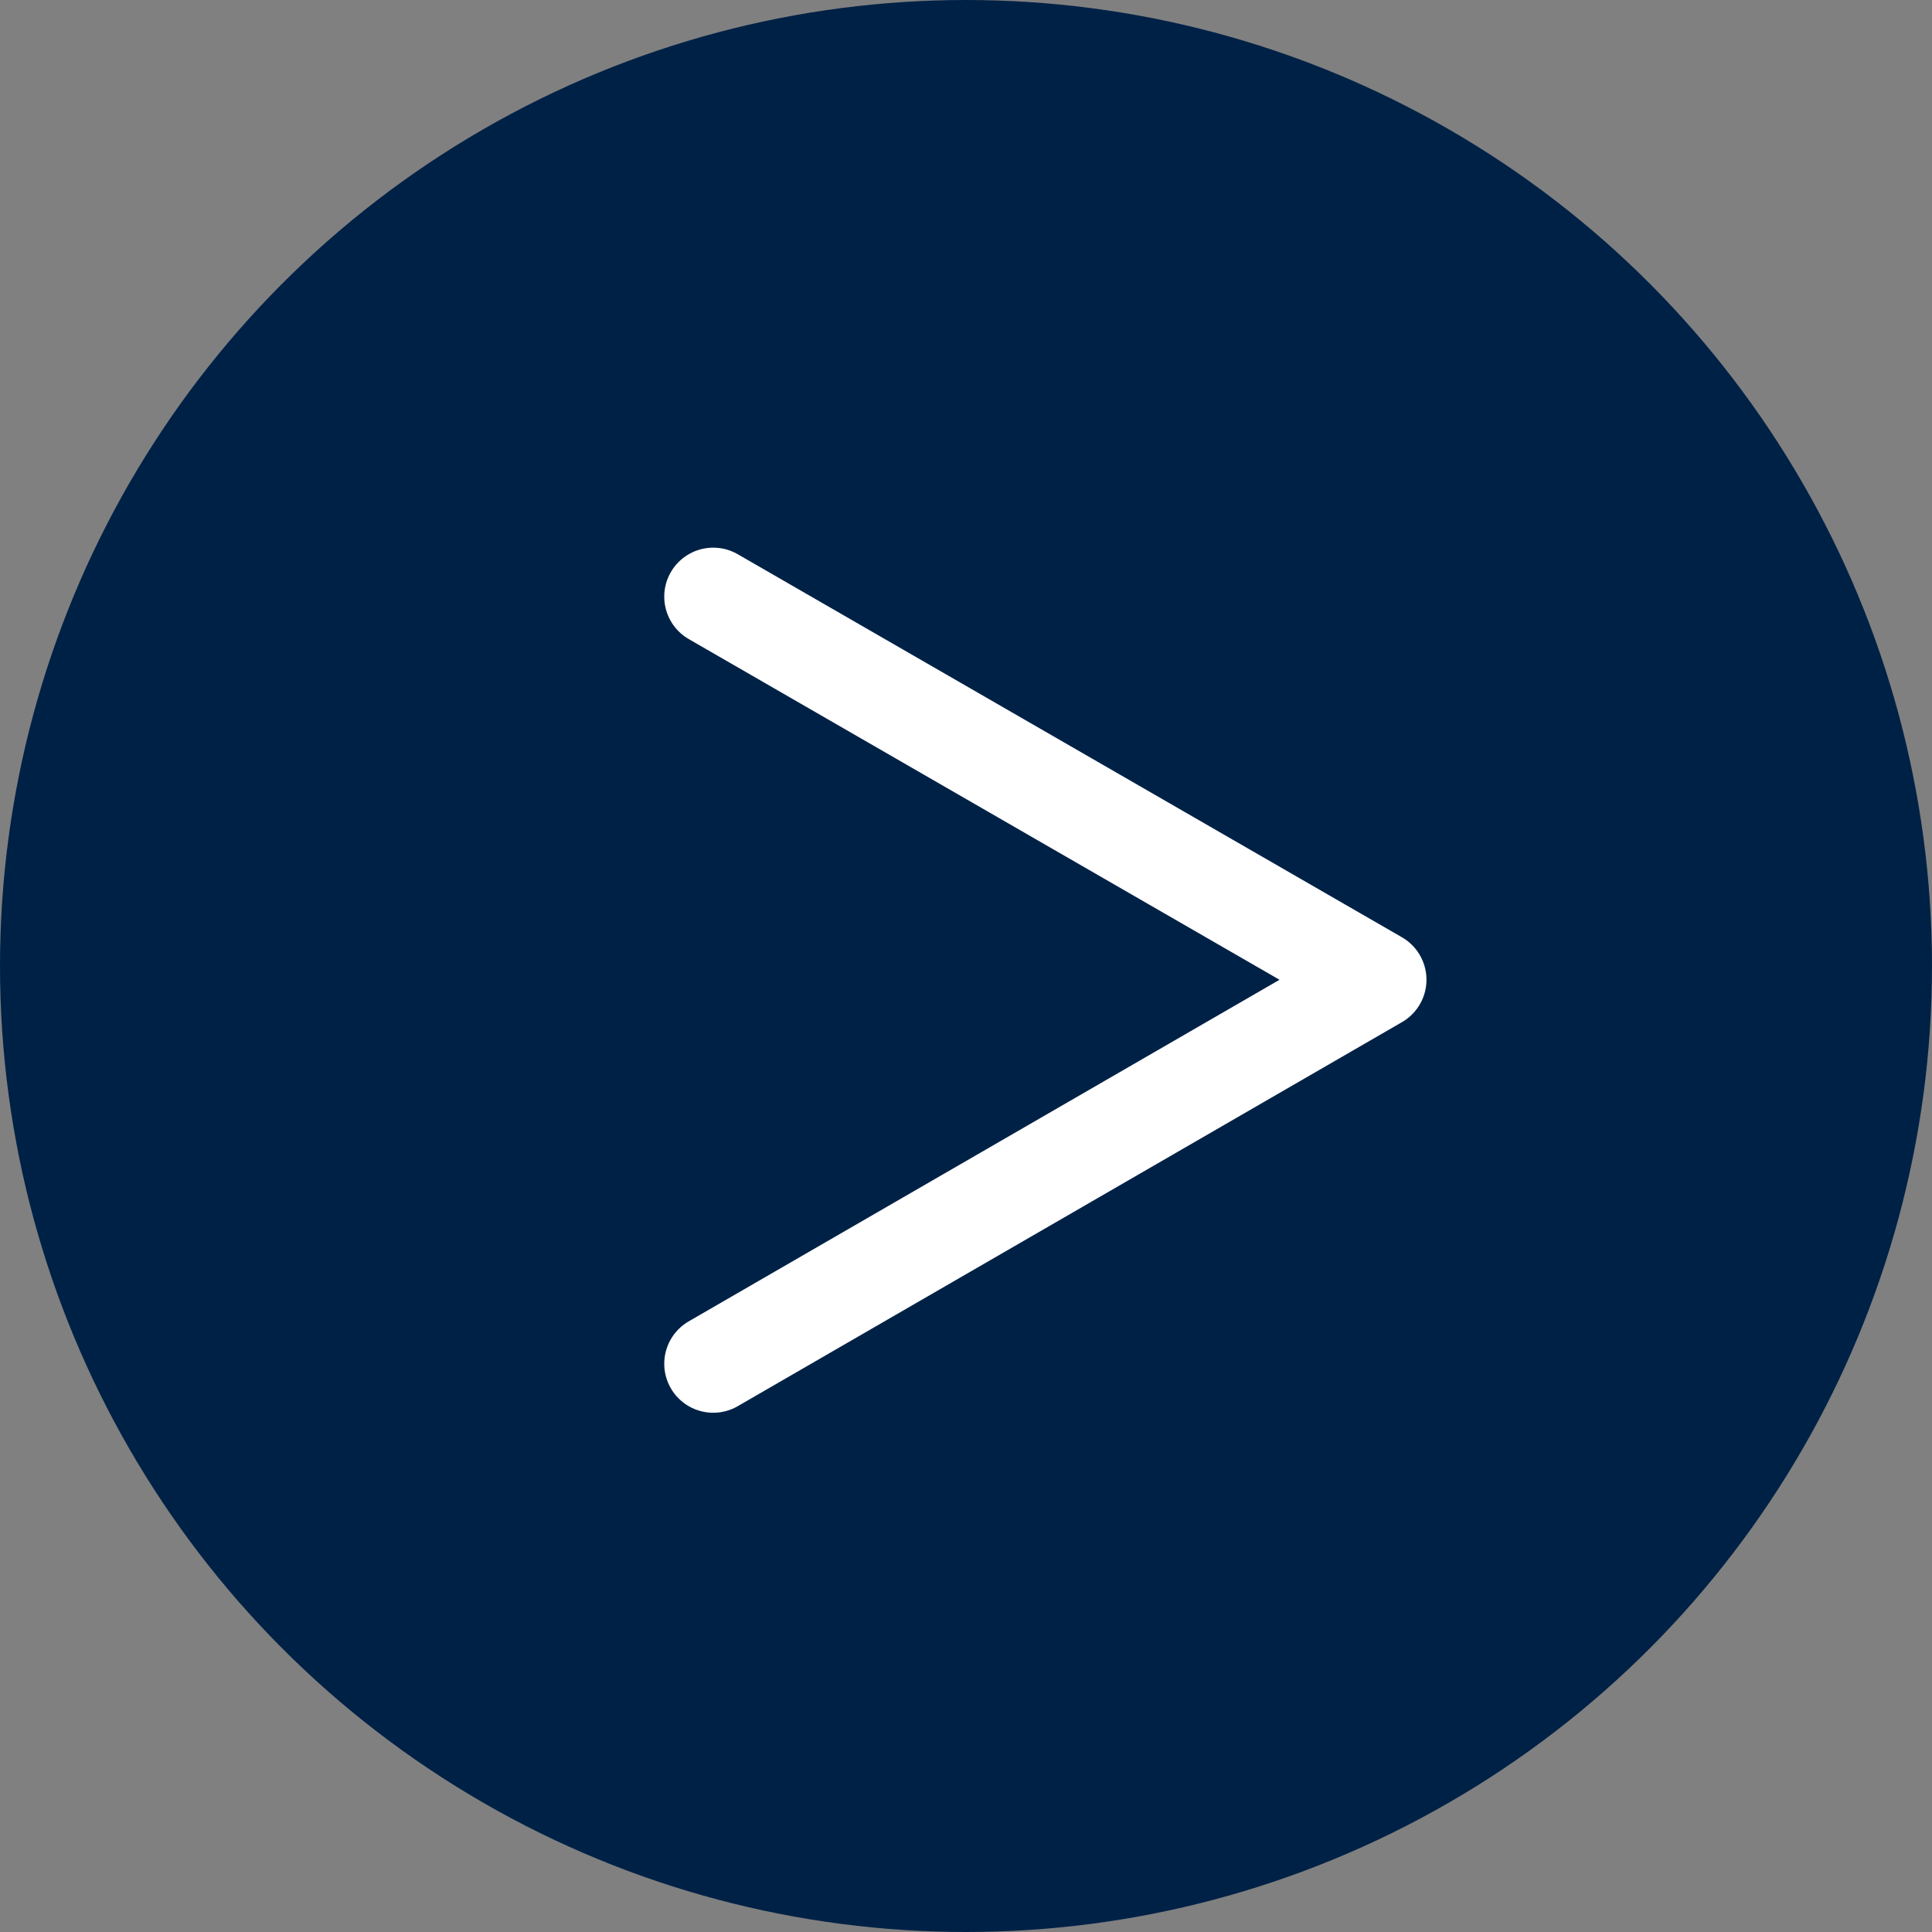
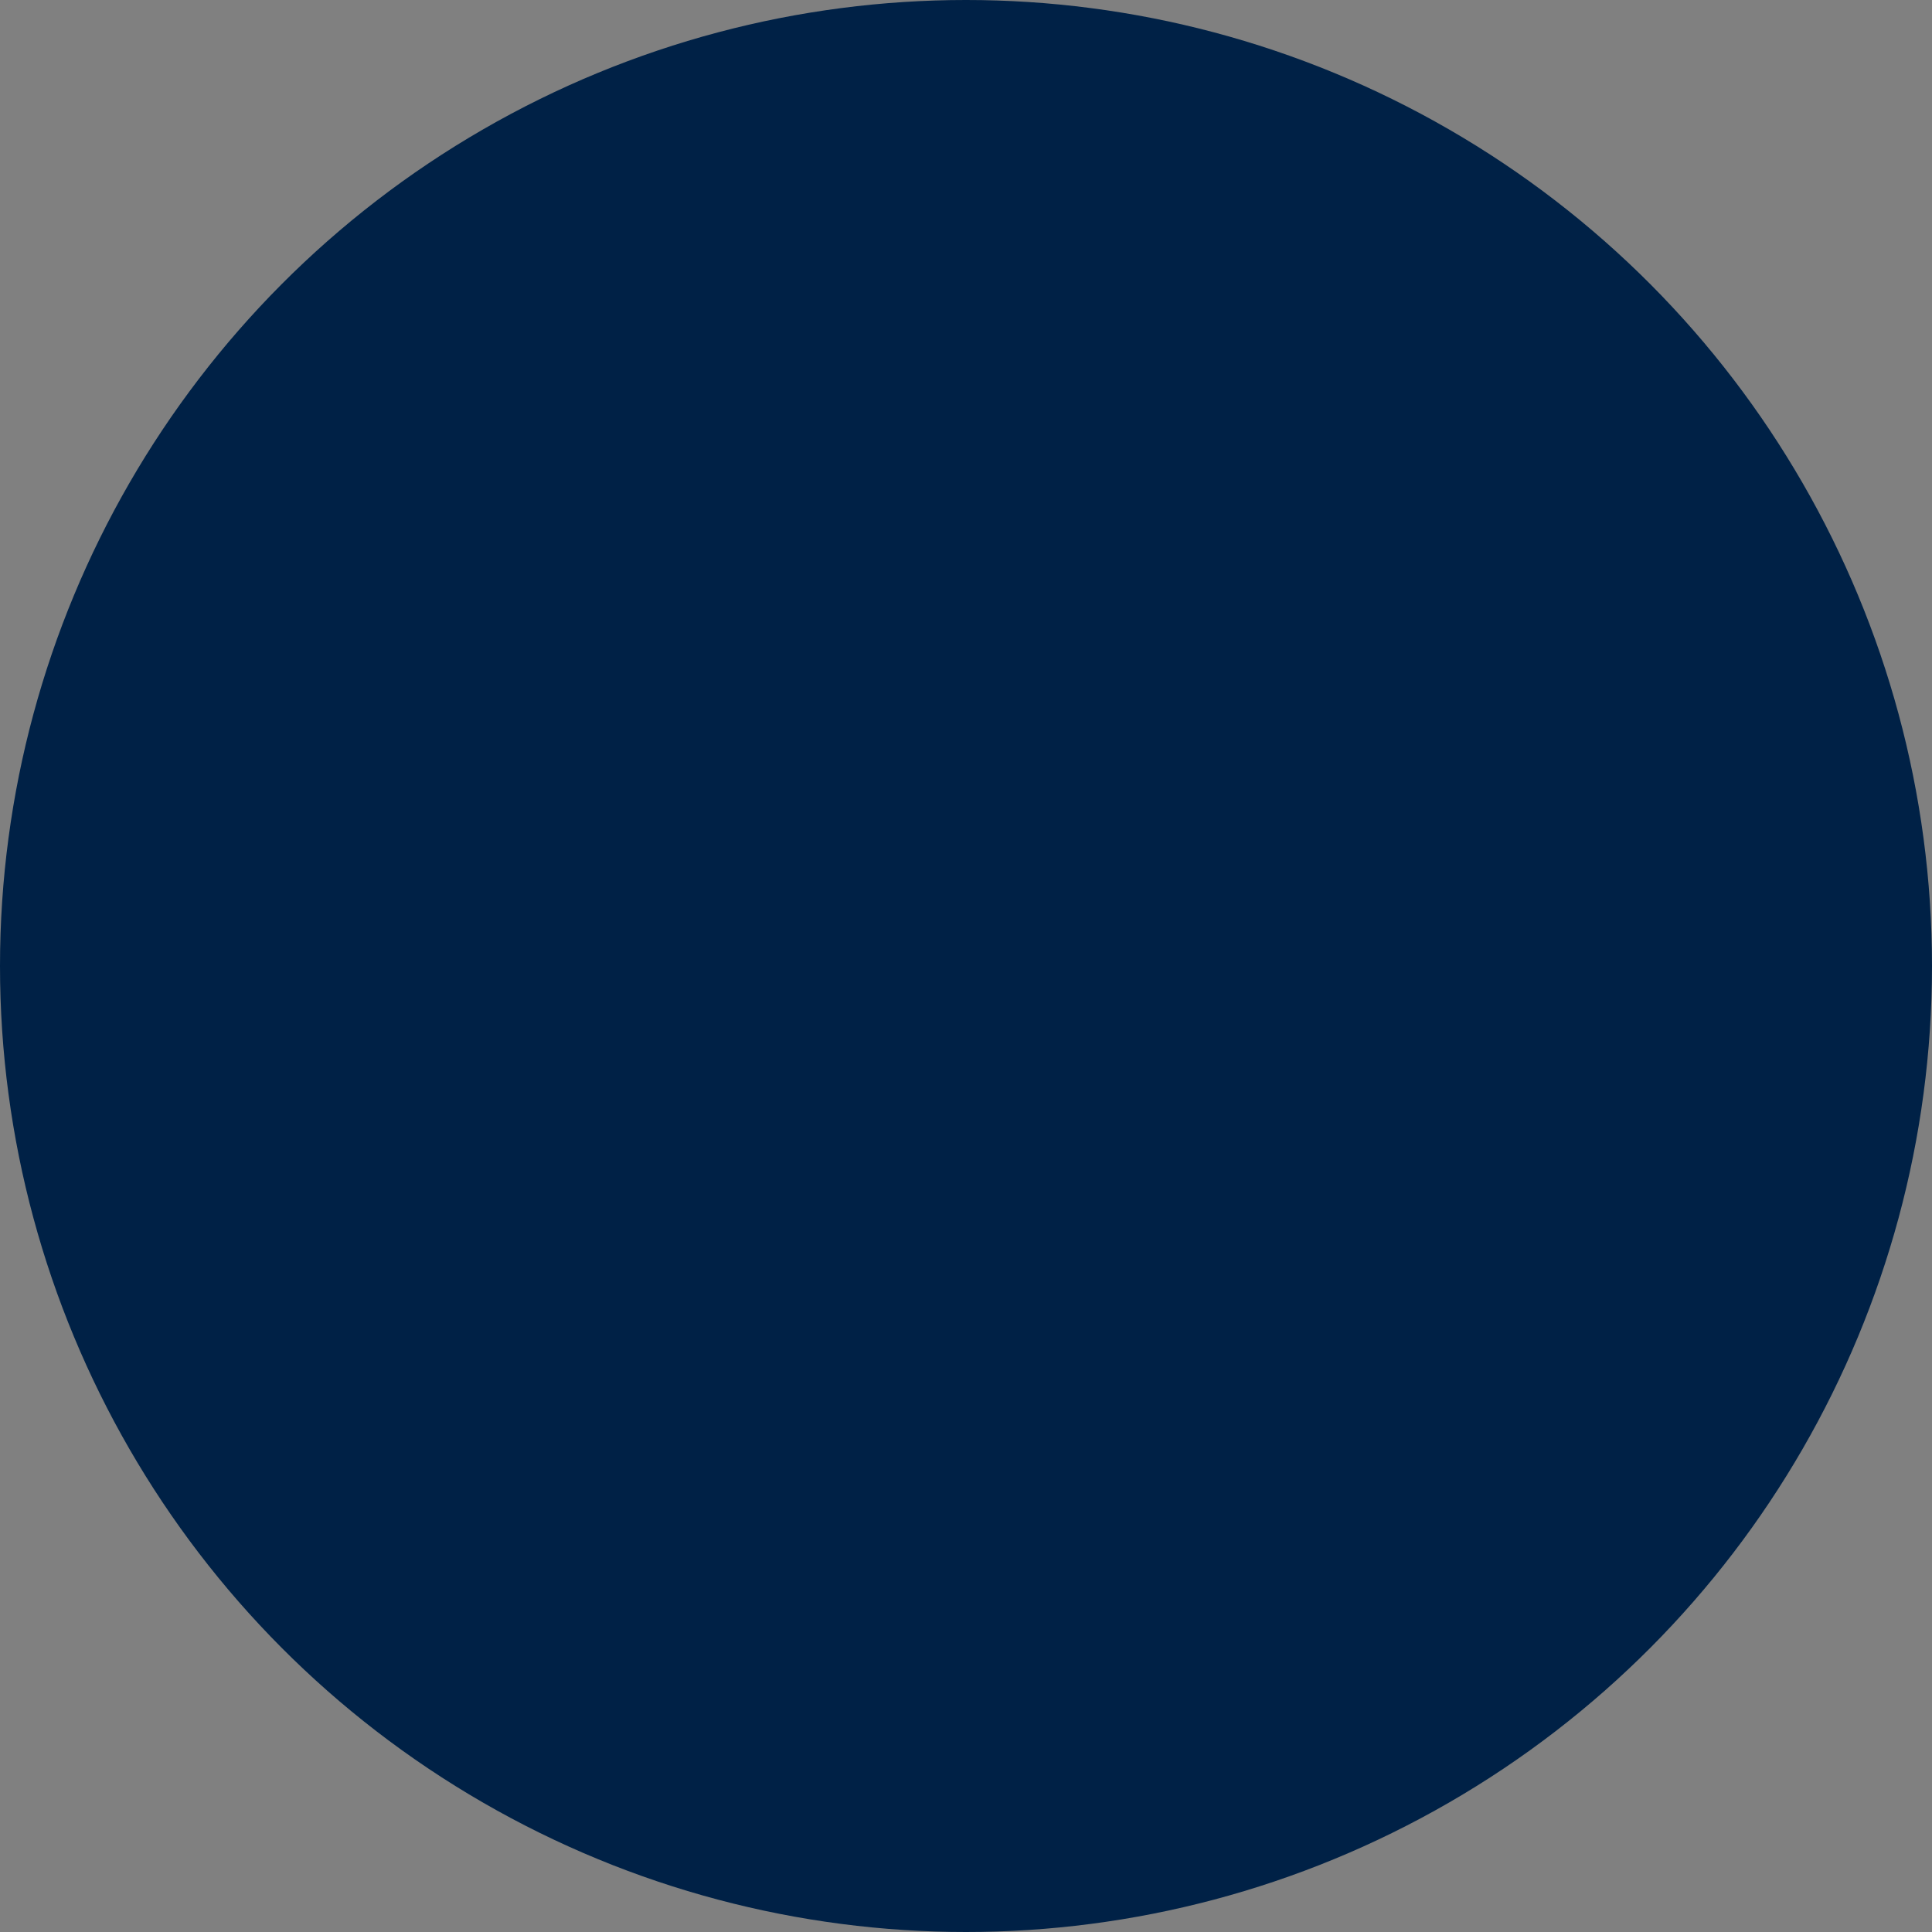
<svg xmlns="http://www.w3.org/2000/svg" id="_レイヤー_2" viewBox="0 0 19.72 19.72">
  <rect x="0" y="0" width="19.72" height="19.72" fill="#808080" stroke="none" />
  <defs>
    <style>.cls-1{fill:none;stroke:#fff;stroke-linecap:round;stroke-linejoin:round;}.cls-2{fill:#002146;stroke-width:0px;}</style>
  </defs>
  <g id="ND">
    <circle class="cls-2" cx="9.86" cy="9.86" r="9.86" />
-     <polyline class="cls-1" points="7.28 13.92 14.06 10 7.28 6.09" />
  </g>
</svg>